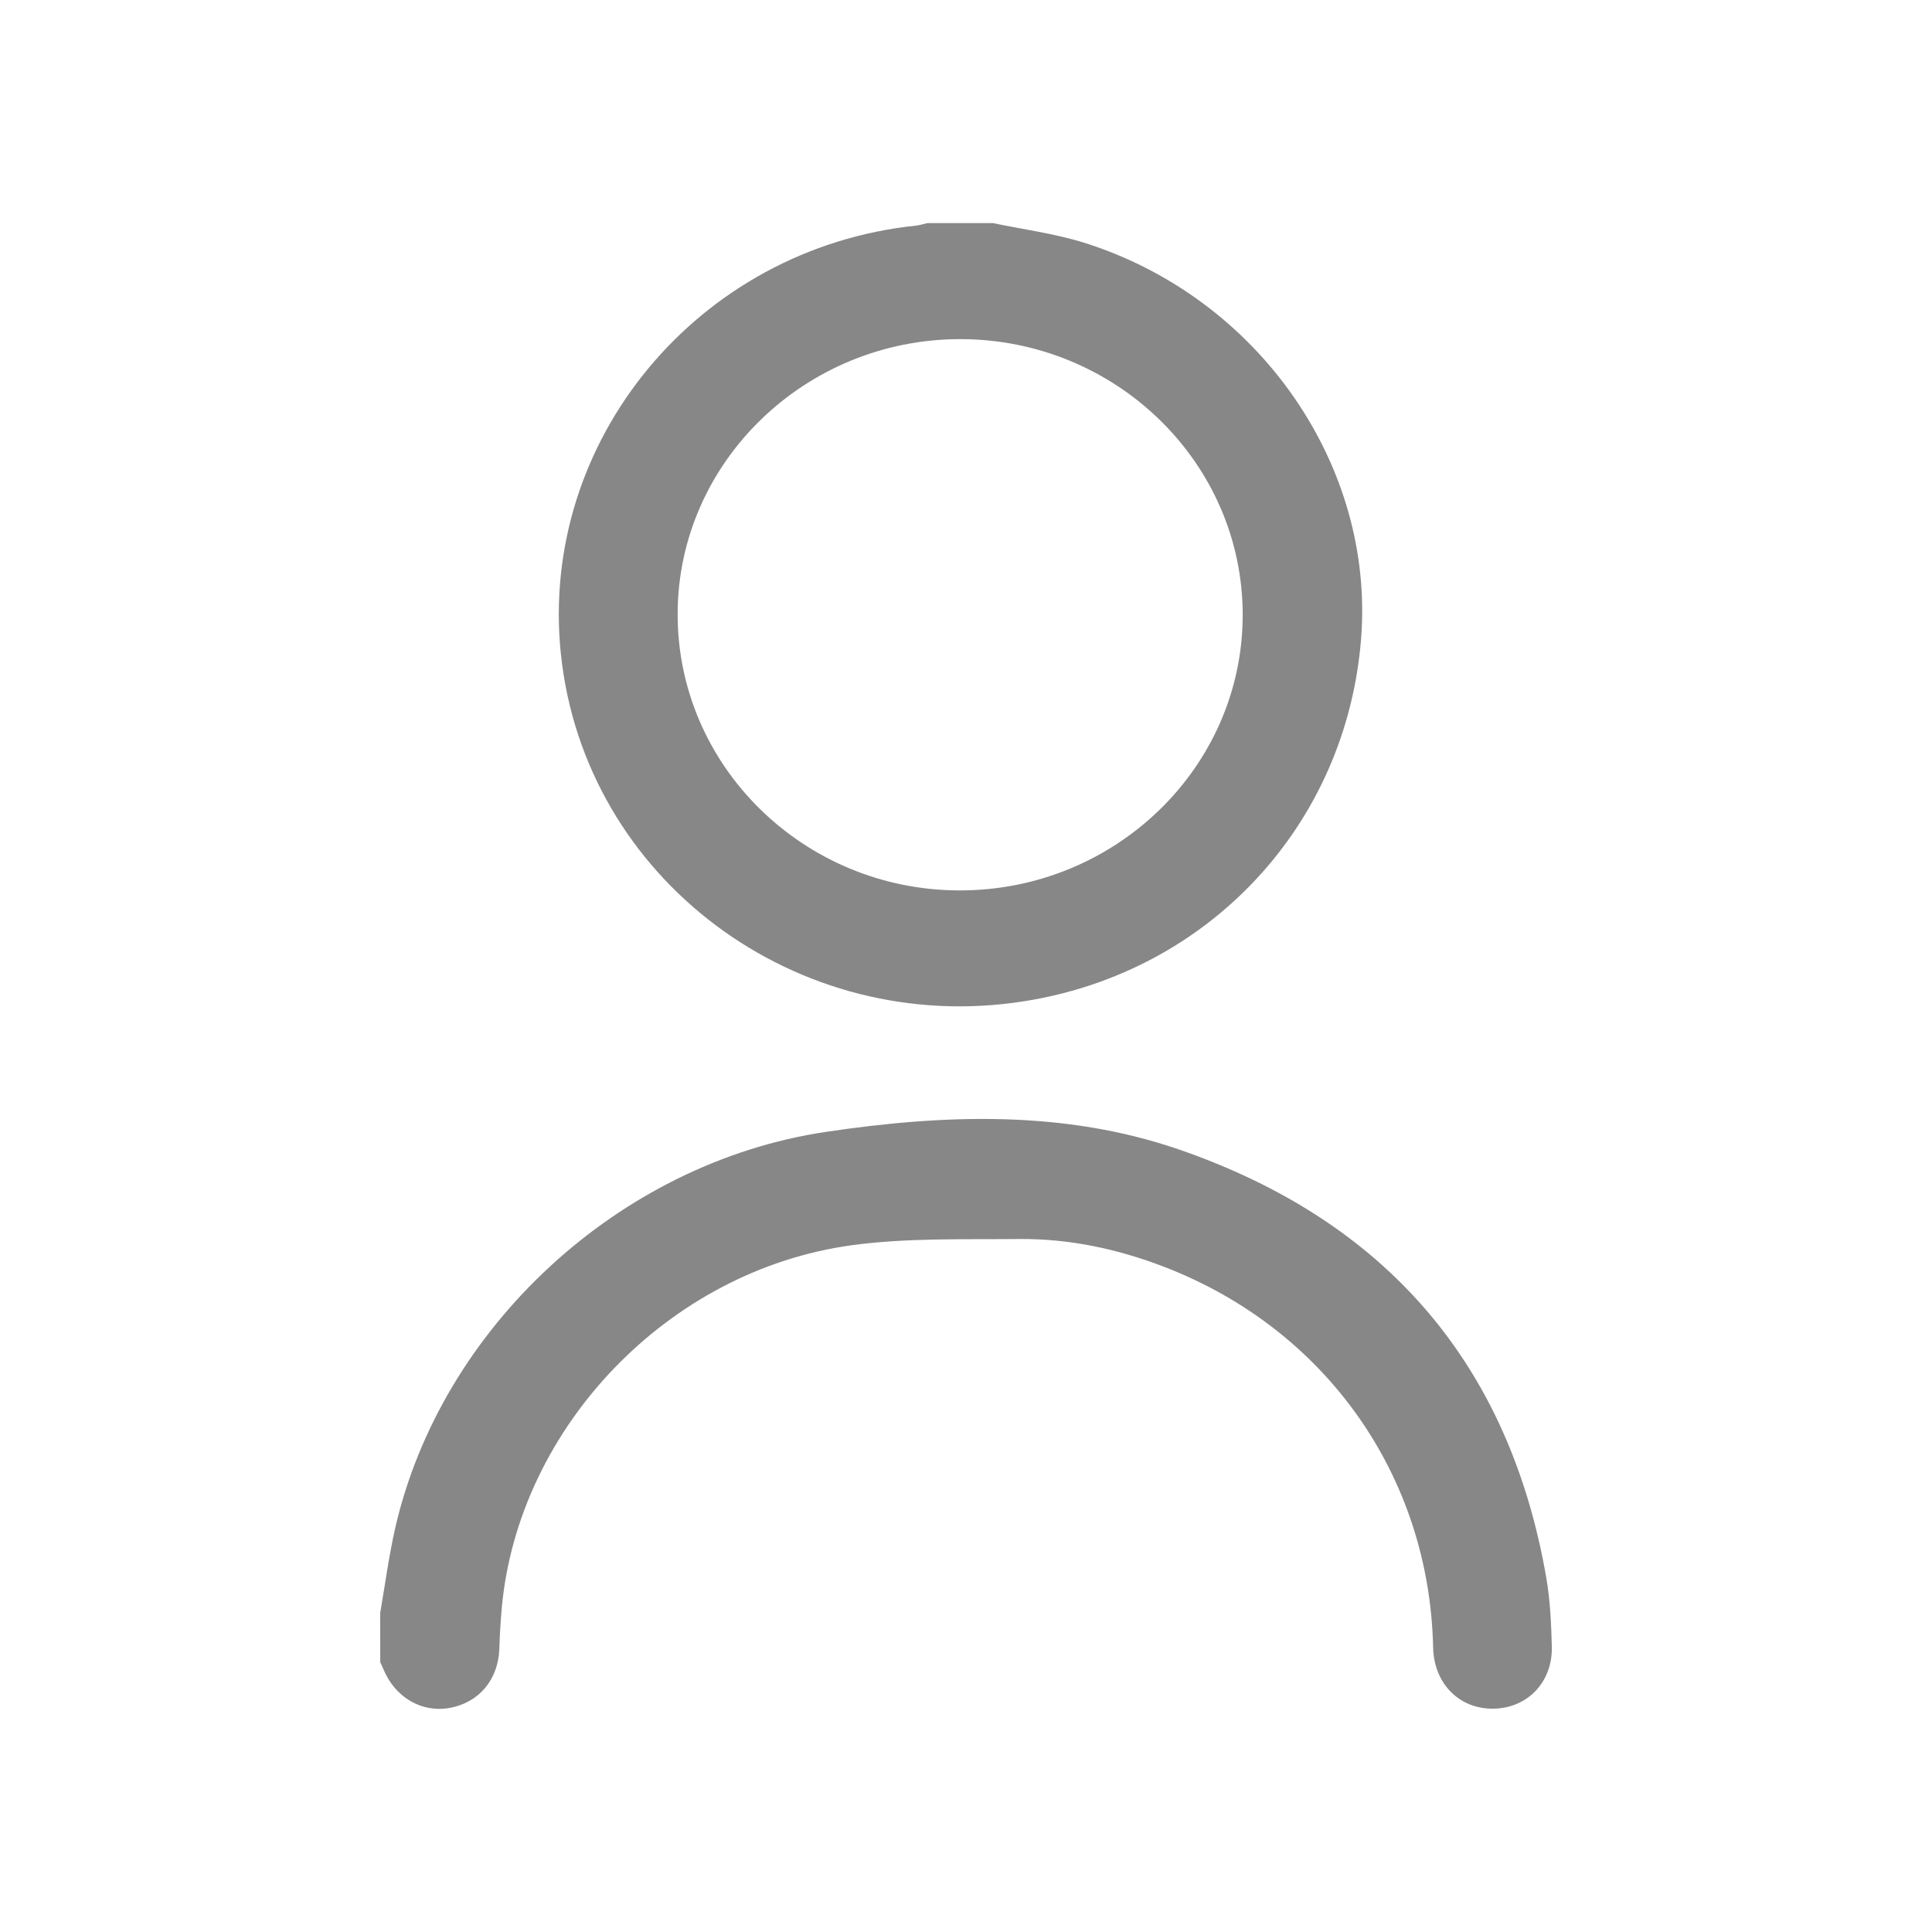
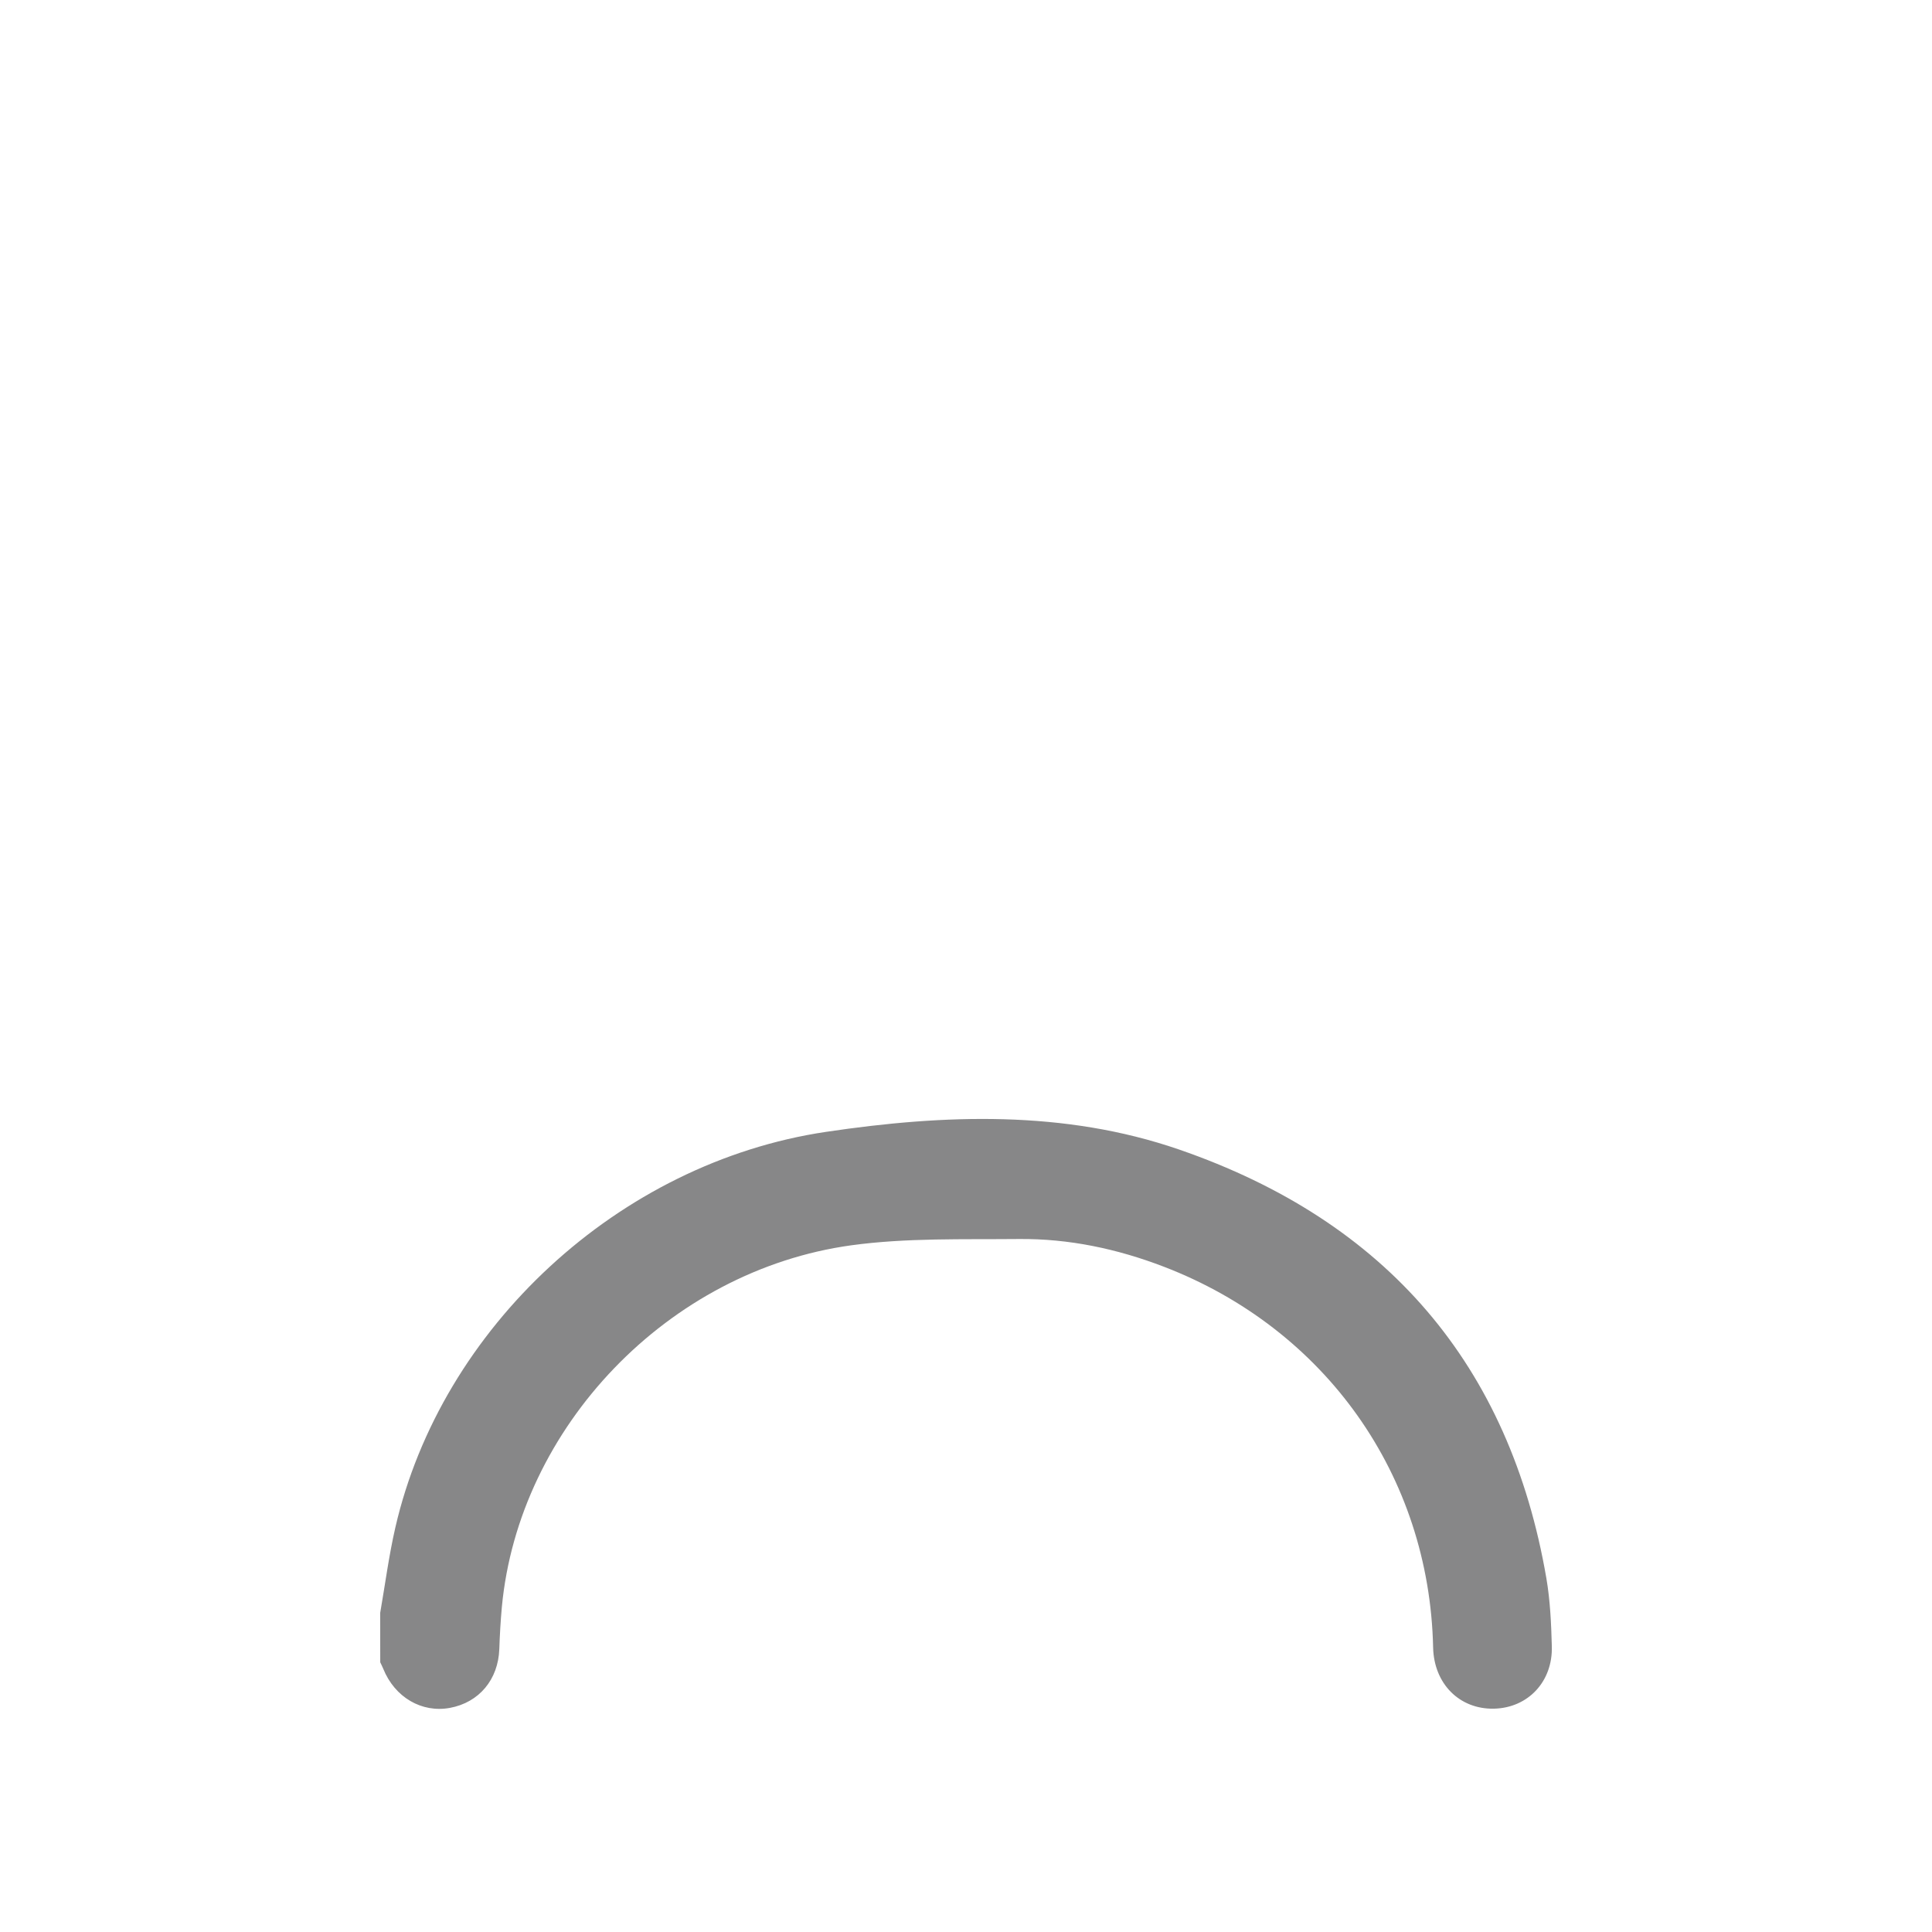
<svg xmlns="http://www.w3.org/2000/svg" version="1.1" id="圖層_1" x="0px" y="0px" width="32px" height="32px" viewBox="0 0 32 32" enable-background="new 0 0 32 32" xml:space="preserve">
  <g id="_x35_RSI0V.tif">
    <g>
-       <path fill="#878788" d="M16.445,3.695c0.503,0.105,1.019,0.172,1.507,0.324c2.894,0.907,4.826,3.688,4.591,6.575    c-0.25,3.071-2.515,5.504-5.574,5.989c-3.778,0.6-7.289-2.029-7.679-5.75c-0.37-3.532,2.273-6.721,5.882-7.096    c0.063-0.007,0.126-0.028,0.189-0.042C15.723,3.695,16.084,3.695,16.445,3.695z M20.583,10.194    c0.005-2.521-2.094-4.574-4.674-4.577c-2.572-0.002-4.676,2.038-4.685,4.542c-0.01,2.521,2.084,4.583,4.662,4.589    C18.47,14.755,20.578,12.71,20.583,10.194z" />
      <path fill="#878788" d="M6.297,26.716c0.082-0.473,0.144-0.949,0.251-1.415c0.759-3.306,3.697-6.043,7.135-6.554    c1.956-0.291,3.943-0.363,5.844,0.292c3.445,1.188,5.48,3.577,6.086,7.103c0.063,0.369,0.08,0.748,0.09,1.123    c0.018,0.589-0.396,1.023-0.957,1.036c-0.572,0.013-0.996-0.413-1.009-1.014c-0.062-2.846-1.781-5.278-4.462-6.307    c-0.771-0.296-1.572-0.466-2.4-0.458c-0.926,0.009-1.862-0.021-2.774,0.104c-3.035,0.418-5.511,3.015-5.789,5.994    c-0.021,0.23-0.034,0.463-0.042,0.694c-0.018,0.504-0.333,0.884-0.818,0.974c-0.467,0.086-0.913-0.175-1.104-0.647    c-0.015-0.037-0.033-0.072-0.05-0.108C6.297,27.261,6.297,26.987,6.297,26.716z" />
    </g>
  </g>
</svg>